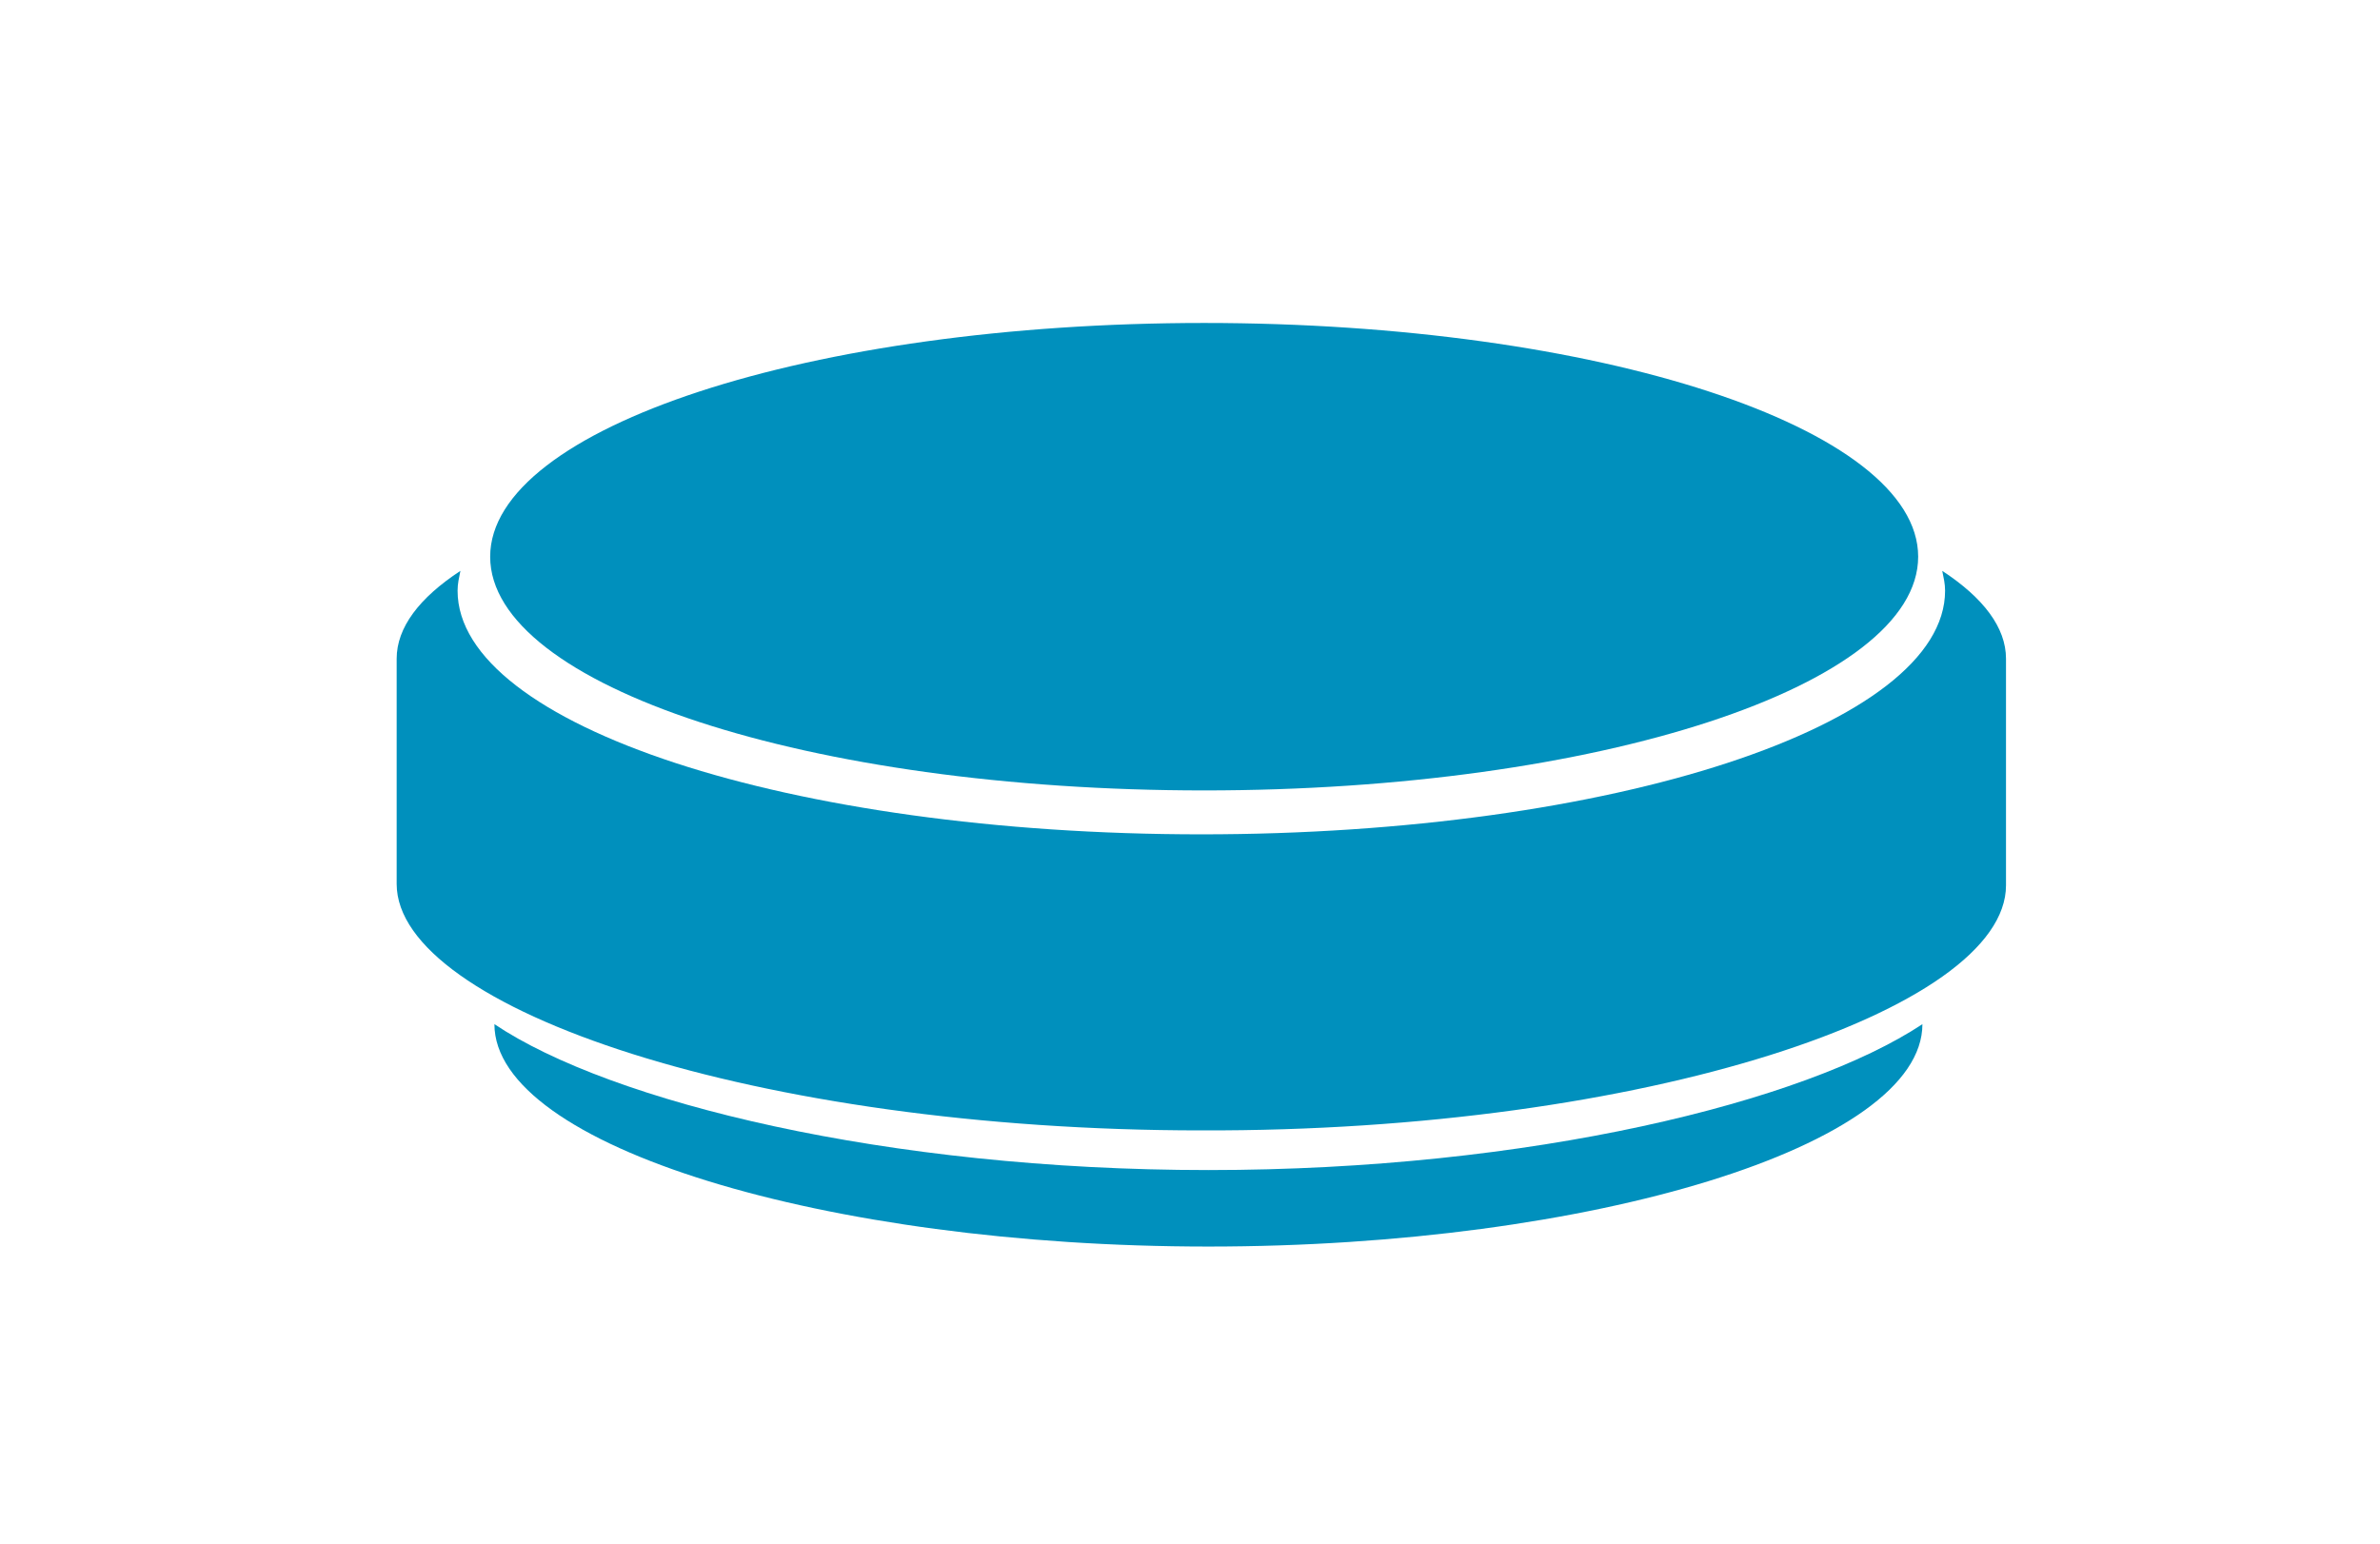
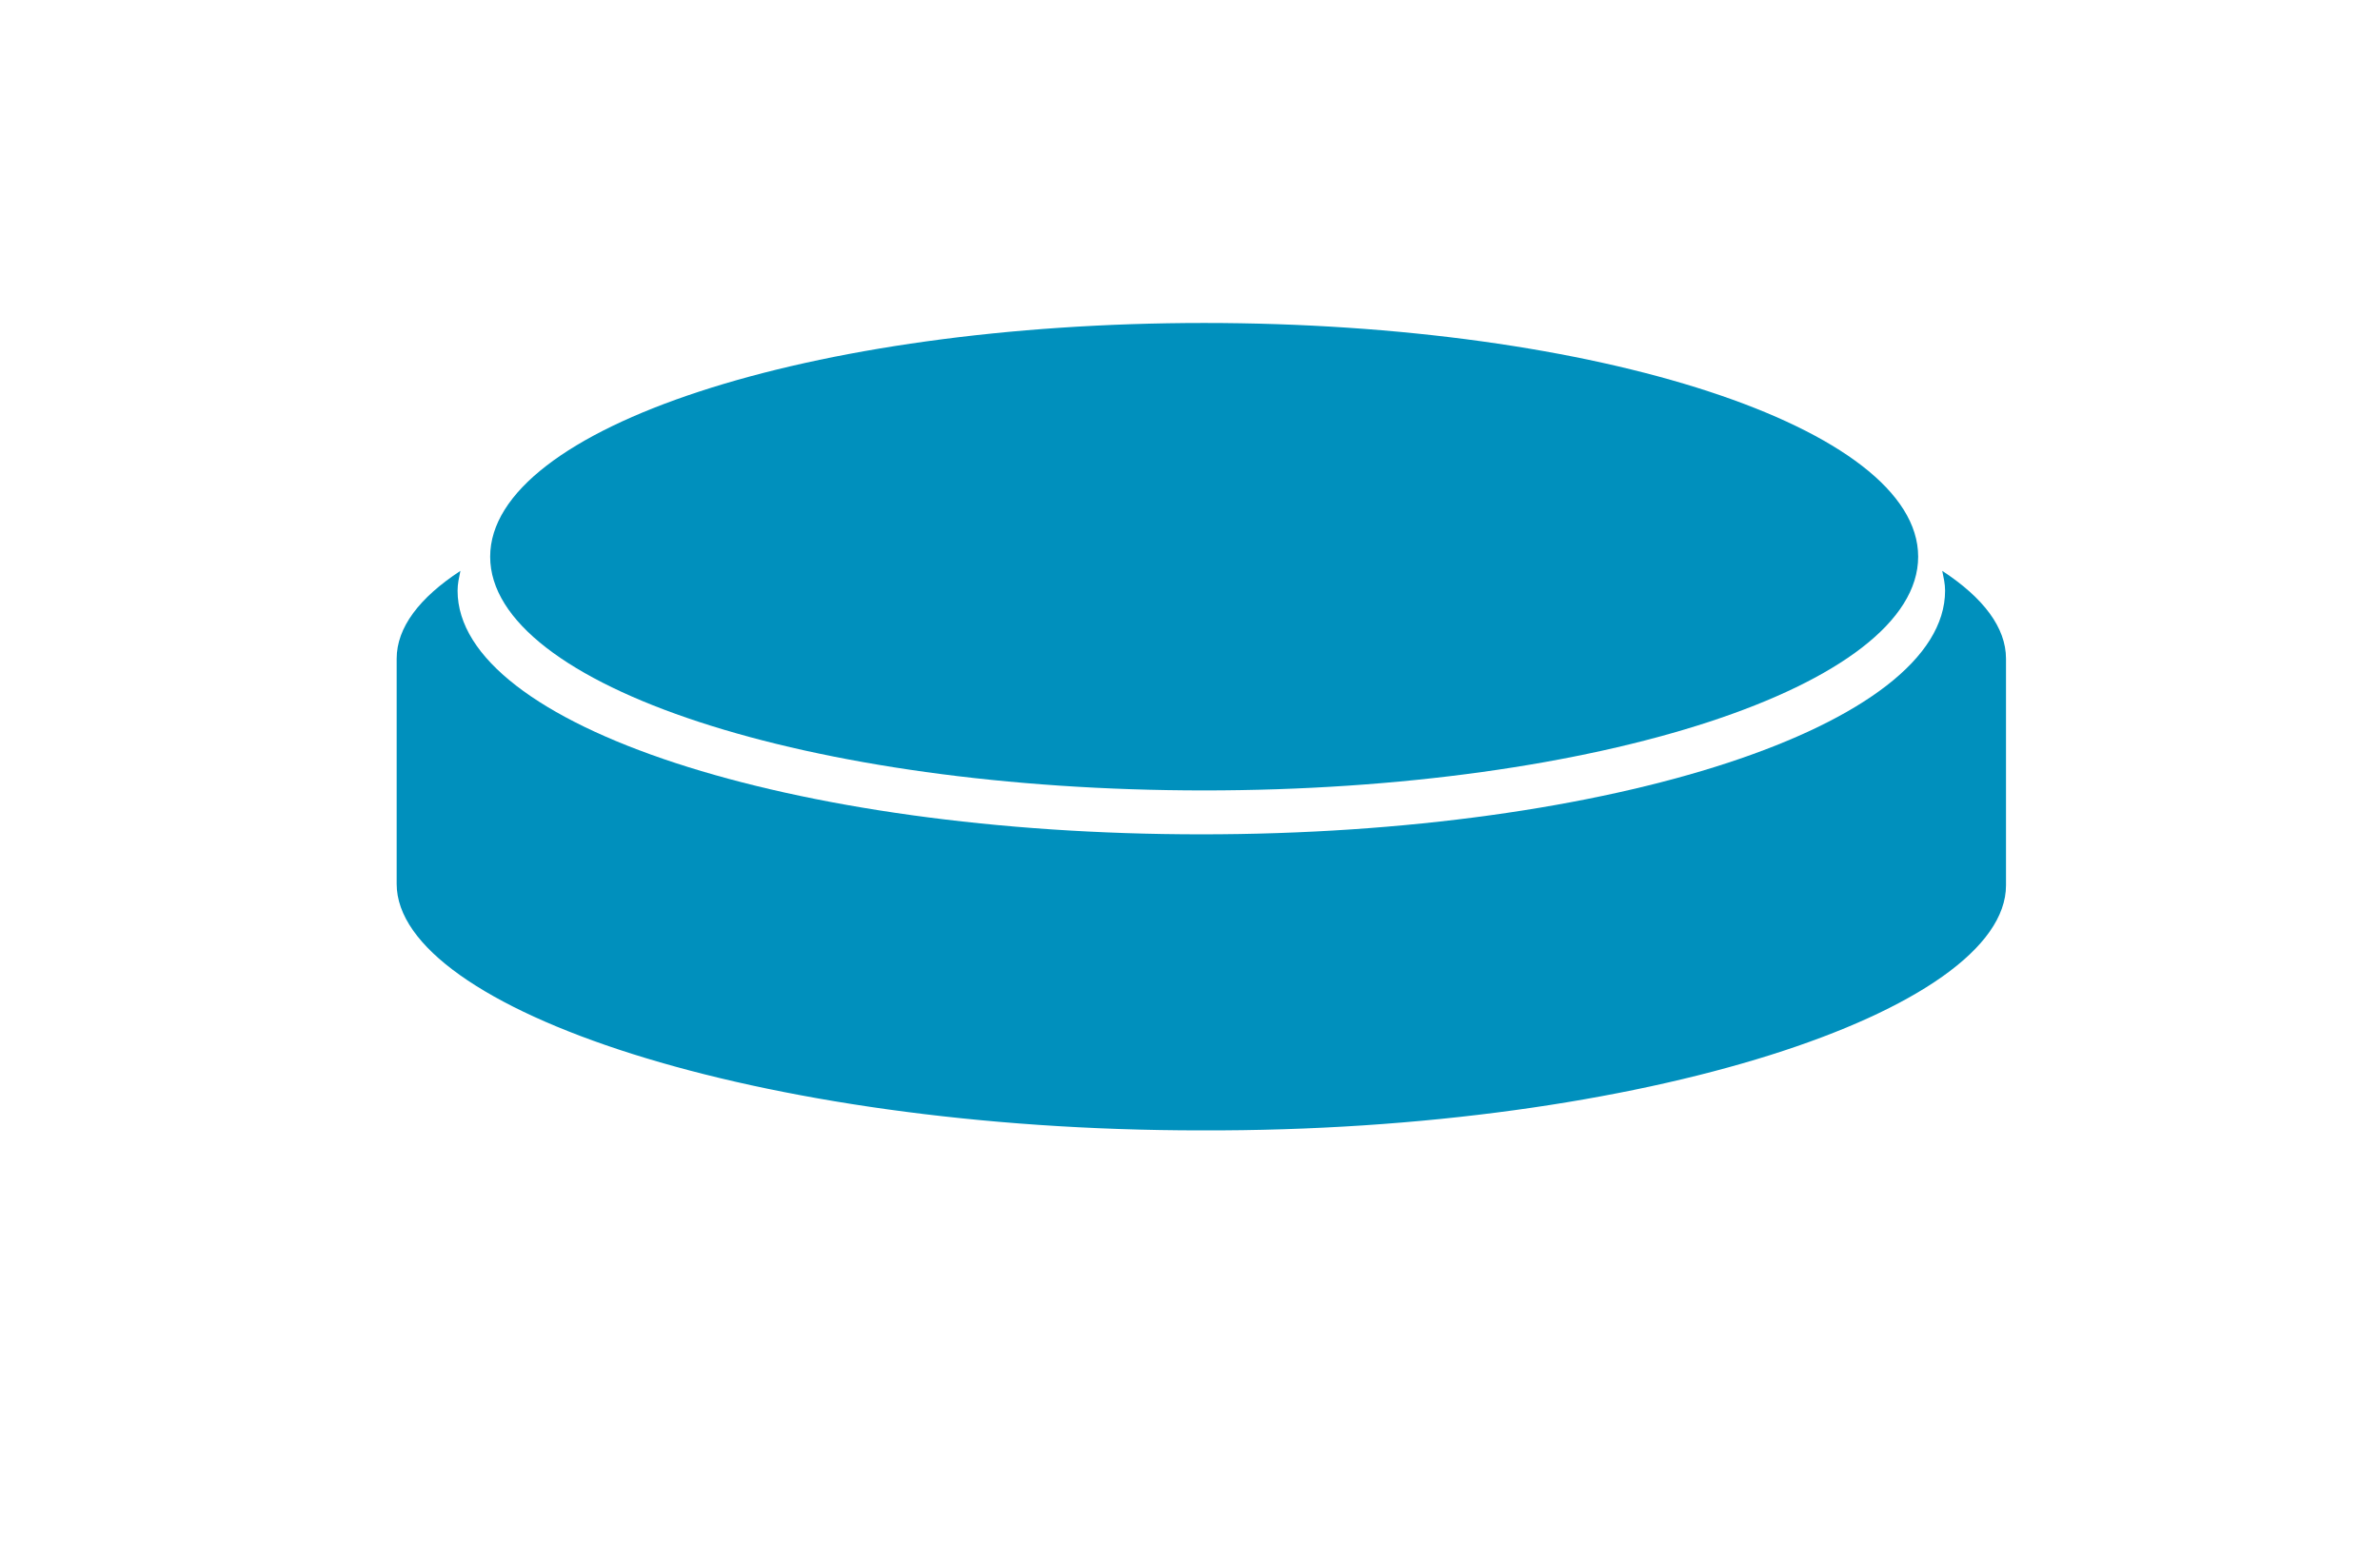
<svg xmlns="http://www.w3.org/2000/svg" xmlns:xlink="http://www.w3.org/1999/xlink" version="1.1" id="Ebene_1" x="0px" y="0px" viewBox="0 0 168 109" style="enable-background:new 0 0 168 109;" xml:space="preserve">
  <style type="text/css">
	.st0{clip-path:url(#SVGID_2_);fill:#0090BD;}
</style>
  <g>
    <defs>
      <rect id="SVGID_1_" x="-5.5" y="-34.3" width="180" height="187.5" />
    </defs>
    <clipPath id="SVGID_2_">
      <use xlink:href="#SVGID_1_" style="overflow:visible;" />
    </clipPath>
    <path class="st0" d="M141.6,62.5V46.5c0-2.2-1.6-4.3-4.5-6.2c0.1,0.5,0.2,0.9,0.2,1.4c0,9.5-23.5,17.2-52.5,17.2   c-29,0-52.5-7.7-52.5-17.2c0-0.5,0.1-0.9,0.2-1.4c-2.9,1.9-4.5,4-4.5,6.2v15.9c0,8.8,25.4,17.4,56.8,17.4   C116.1,79.9,141.6,71.3,141.6,62.5" />
    <path class="st0" d="M85,55.8c27.8,0,50.4-7.4,50.4-16.5c0-9.1-22.6-16.5-50.4-16.5c-27.8,0-50.4,7.4-50.4,16.5   C34.6,48.4,57.1,55.8,85,55.8" />
-     <path class="st0" d="M34.9,72.3c0,8.6,23.4,15.7,50.4,15.7c27,0,50.4-7.1,50.4-15.7c-8.3,5.5-27.7,10.3-50.4,10.3   C62.6,82.6,43.1,77.8,34.9,72.3" />
  </g>
</svg>